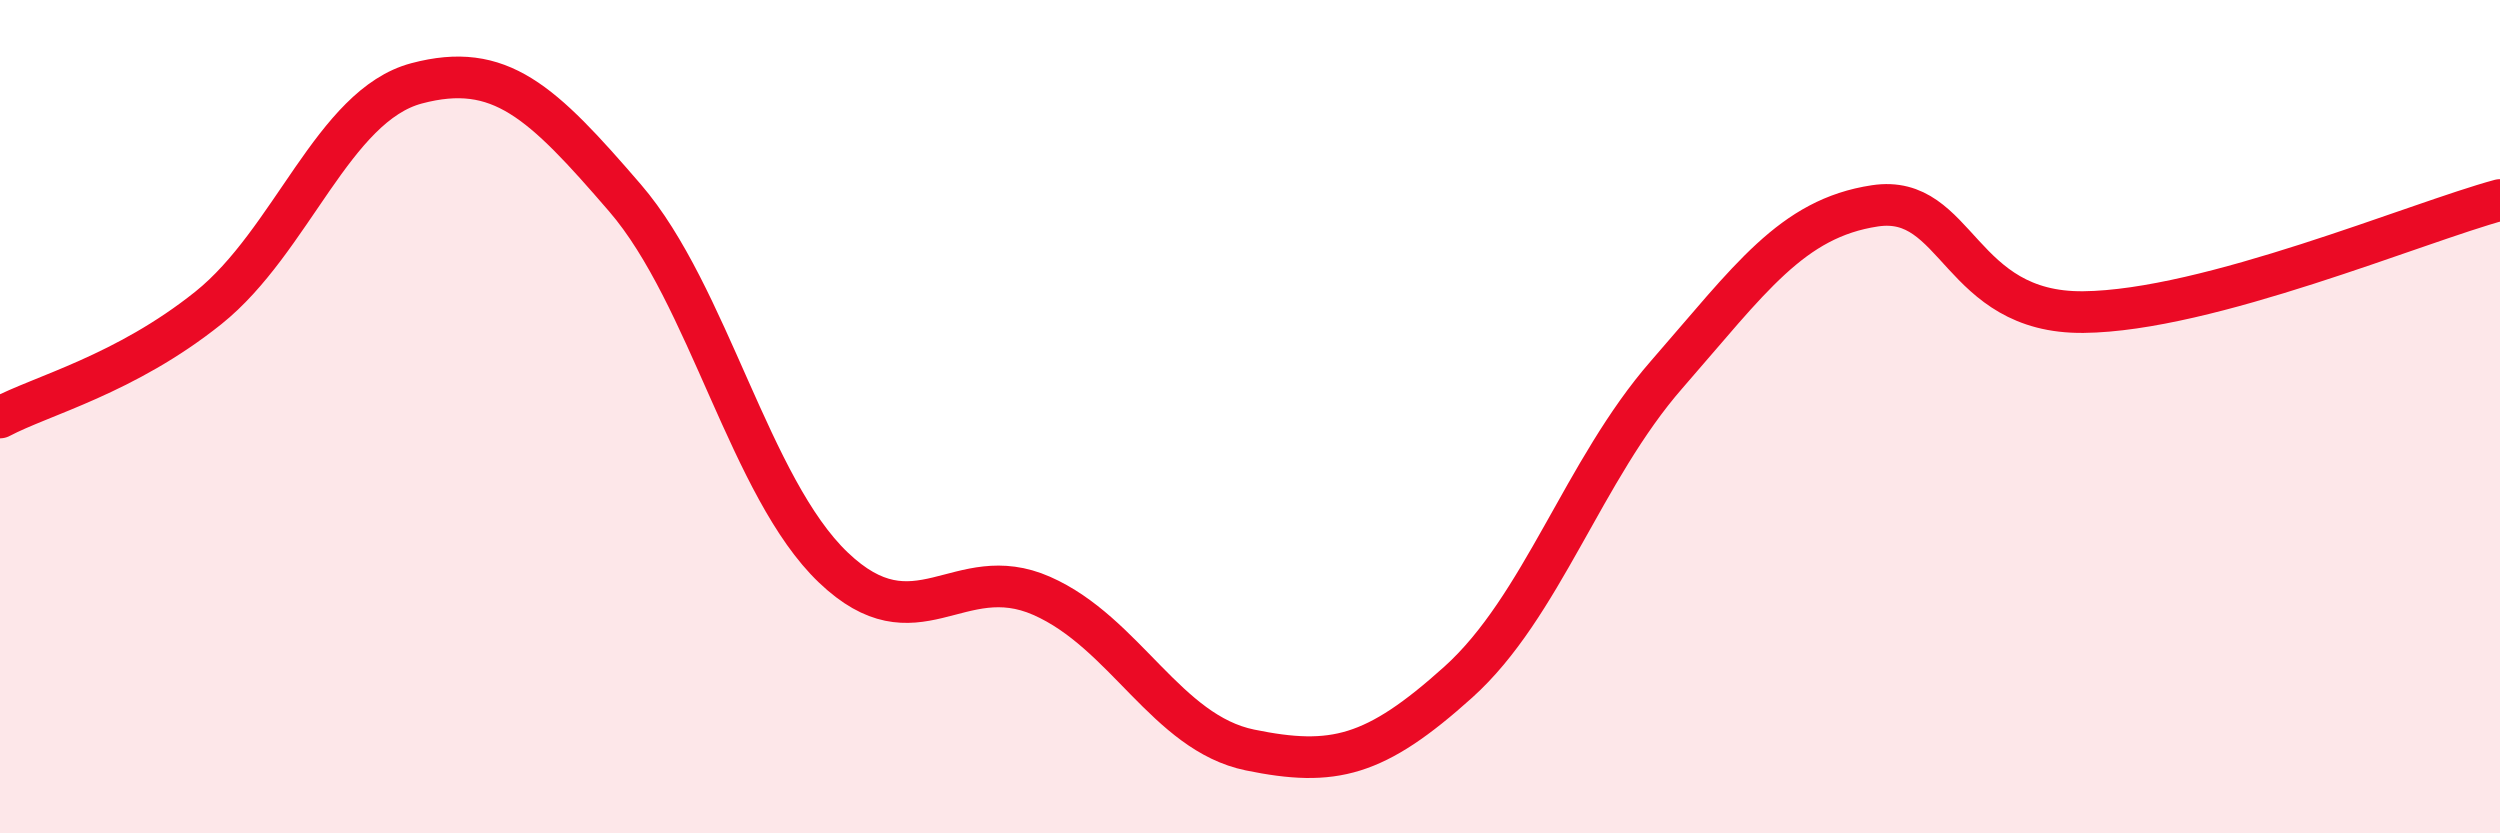
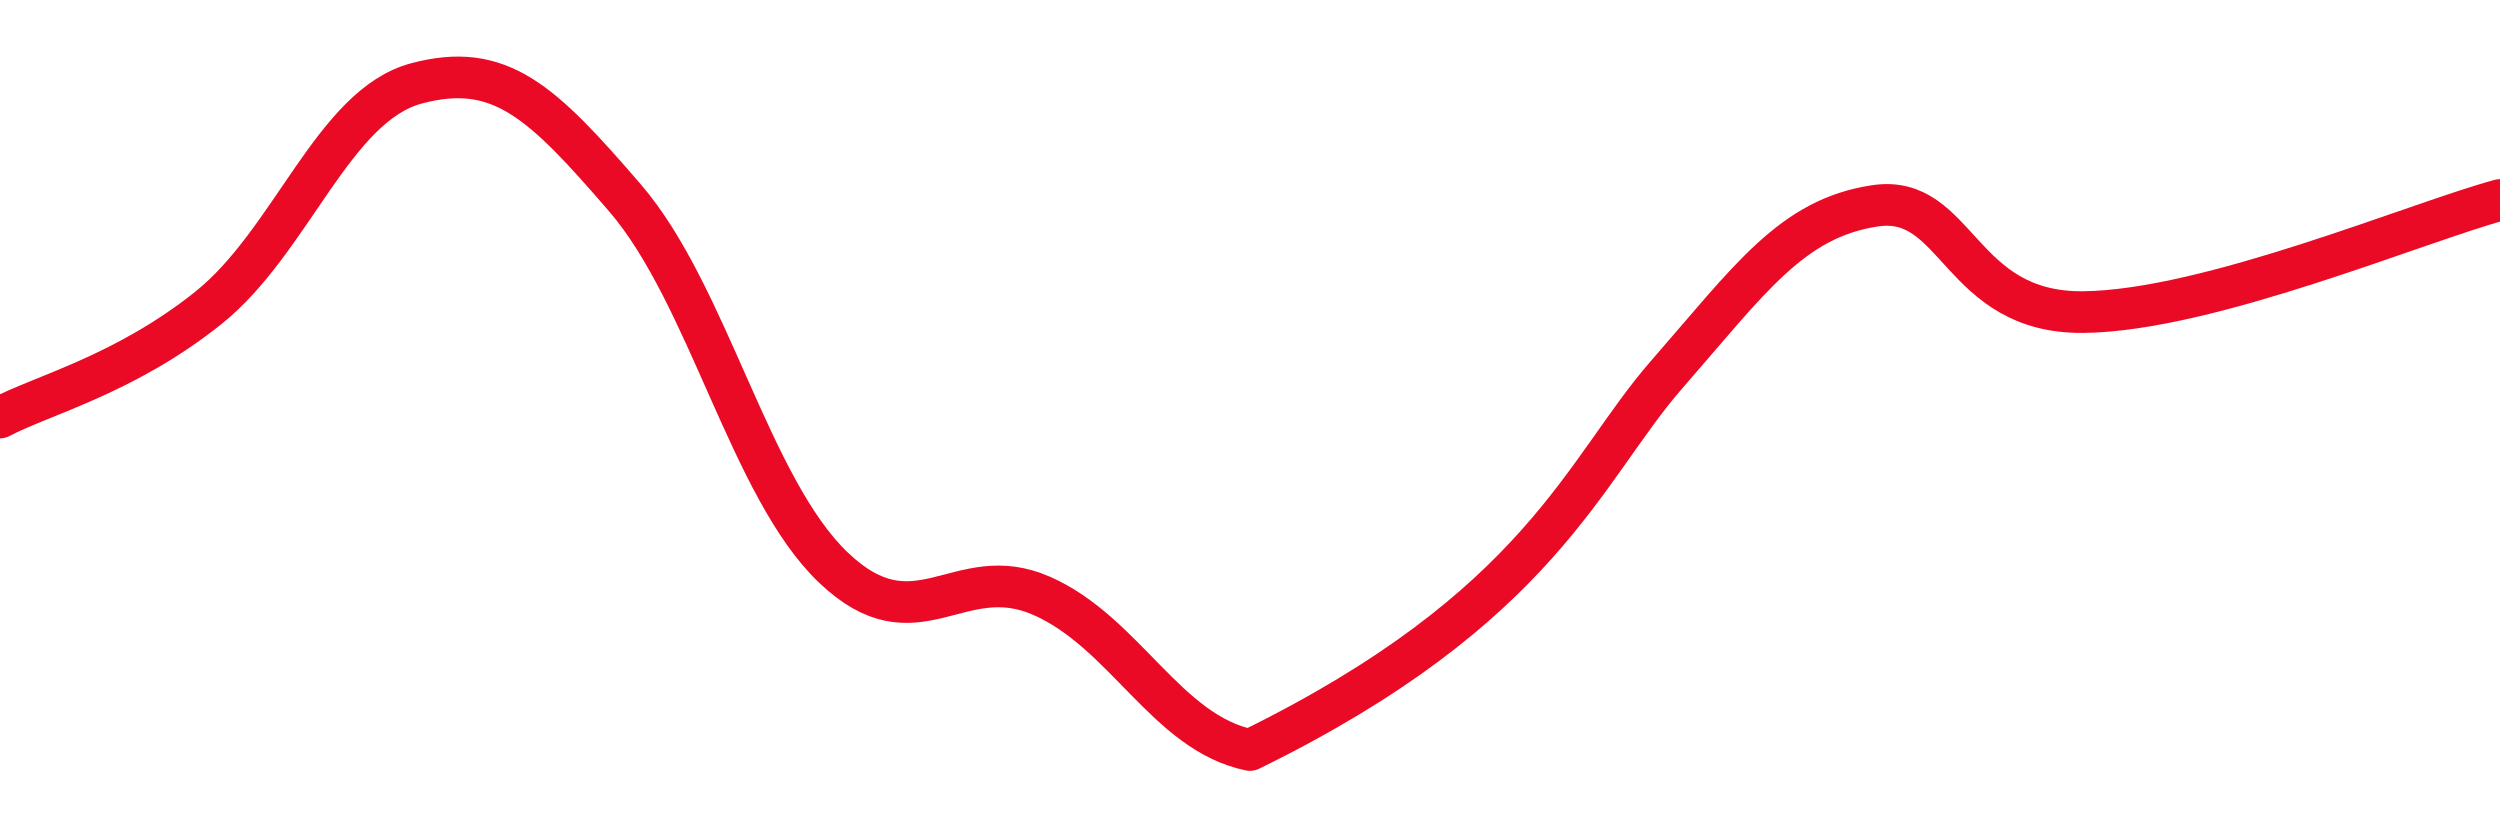
<svg xmlns="http://www.w3.org/2000/svg" width="60" height="20" viewBox="0 0 60 20">
-   <path d="M 0,10.02 C 1,9.49 3,8.99 5,7.39 C 7,5.79 8,2.53 10,2 C 12,1.47 13,2.43 15,4.75 C 17,7.07 18,11.71 20,13.62 C 22,15.53 23,13.42 25,14.3 C 27,15.18 28,17.59 30,18 C 32,18.41 33,18.17 35,16.37 C 37,14.57 38,11.28 40,8.99 C 42,6.7 43,5.24 45,4.94 C 47,4.64 47,7.52 50,7.49 C 53,7.46 58,5.34 60,4.8L60 20L0 20Z" fill="#EB0A25" opacity="0.1" stroke-linecap="round" stroke-linejoin="round" />
-   <path d="M 0,10.02 C 1,9.49 3,8.99 5,7.39 C 7,5.79 8,2.53 10,2 C 12,1.47 13,2.43 15,4.75 C 17,7.07 18,11.71 20,13.62 C 22,15.53 23,13.42 25,14.3 C 27,15.18 28,17.59 30,18 C 32,18.41 33,18.17 35,16.37 C 37,14.57 38,11.28 40,8.99 C 42,6.7 43,5.24 45,4.94 C 47,4.64 47,7.52 50,7.49 C 53,7.46 58,5.34 60,4.8" stroke="#EB0A25" stroke-width="1" fill="none" stroke-linecap="round" stroke-linejoin="round" />
+   <path d="M 0,10.02 C 1,9.49 3,8.99 5,7.39 C 7,5.79 8,2.53 10,2 C 12,1.47 13,2.43 15,4.75 C 17,7.07 18,11.71 20,13.62 C 22,15.53 23,13.42 25,14.3 C 27,15.18 28,17.59 30,18 C 37,14.57 38,11.28 40,8.99 C 42,6.7 43,5.24 45,4.94 C 47,4.64 47,7.52 50,7.49 C 53,7.46 58,5.34 60,4.8" stroke="#EB0A25" stroke-width="1" fill="none" stroke-linecap="round" stroke-linejoin="round" />
</svg>